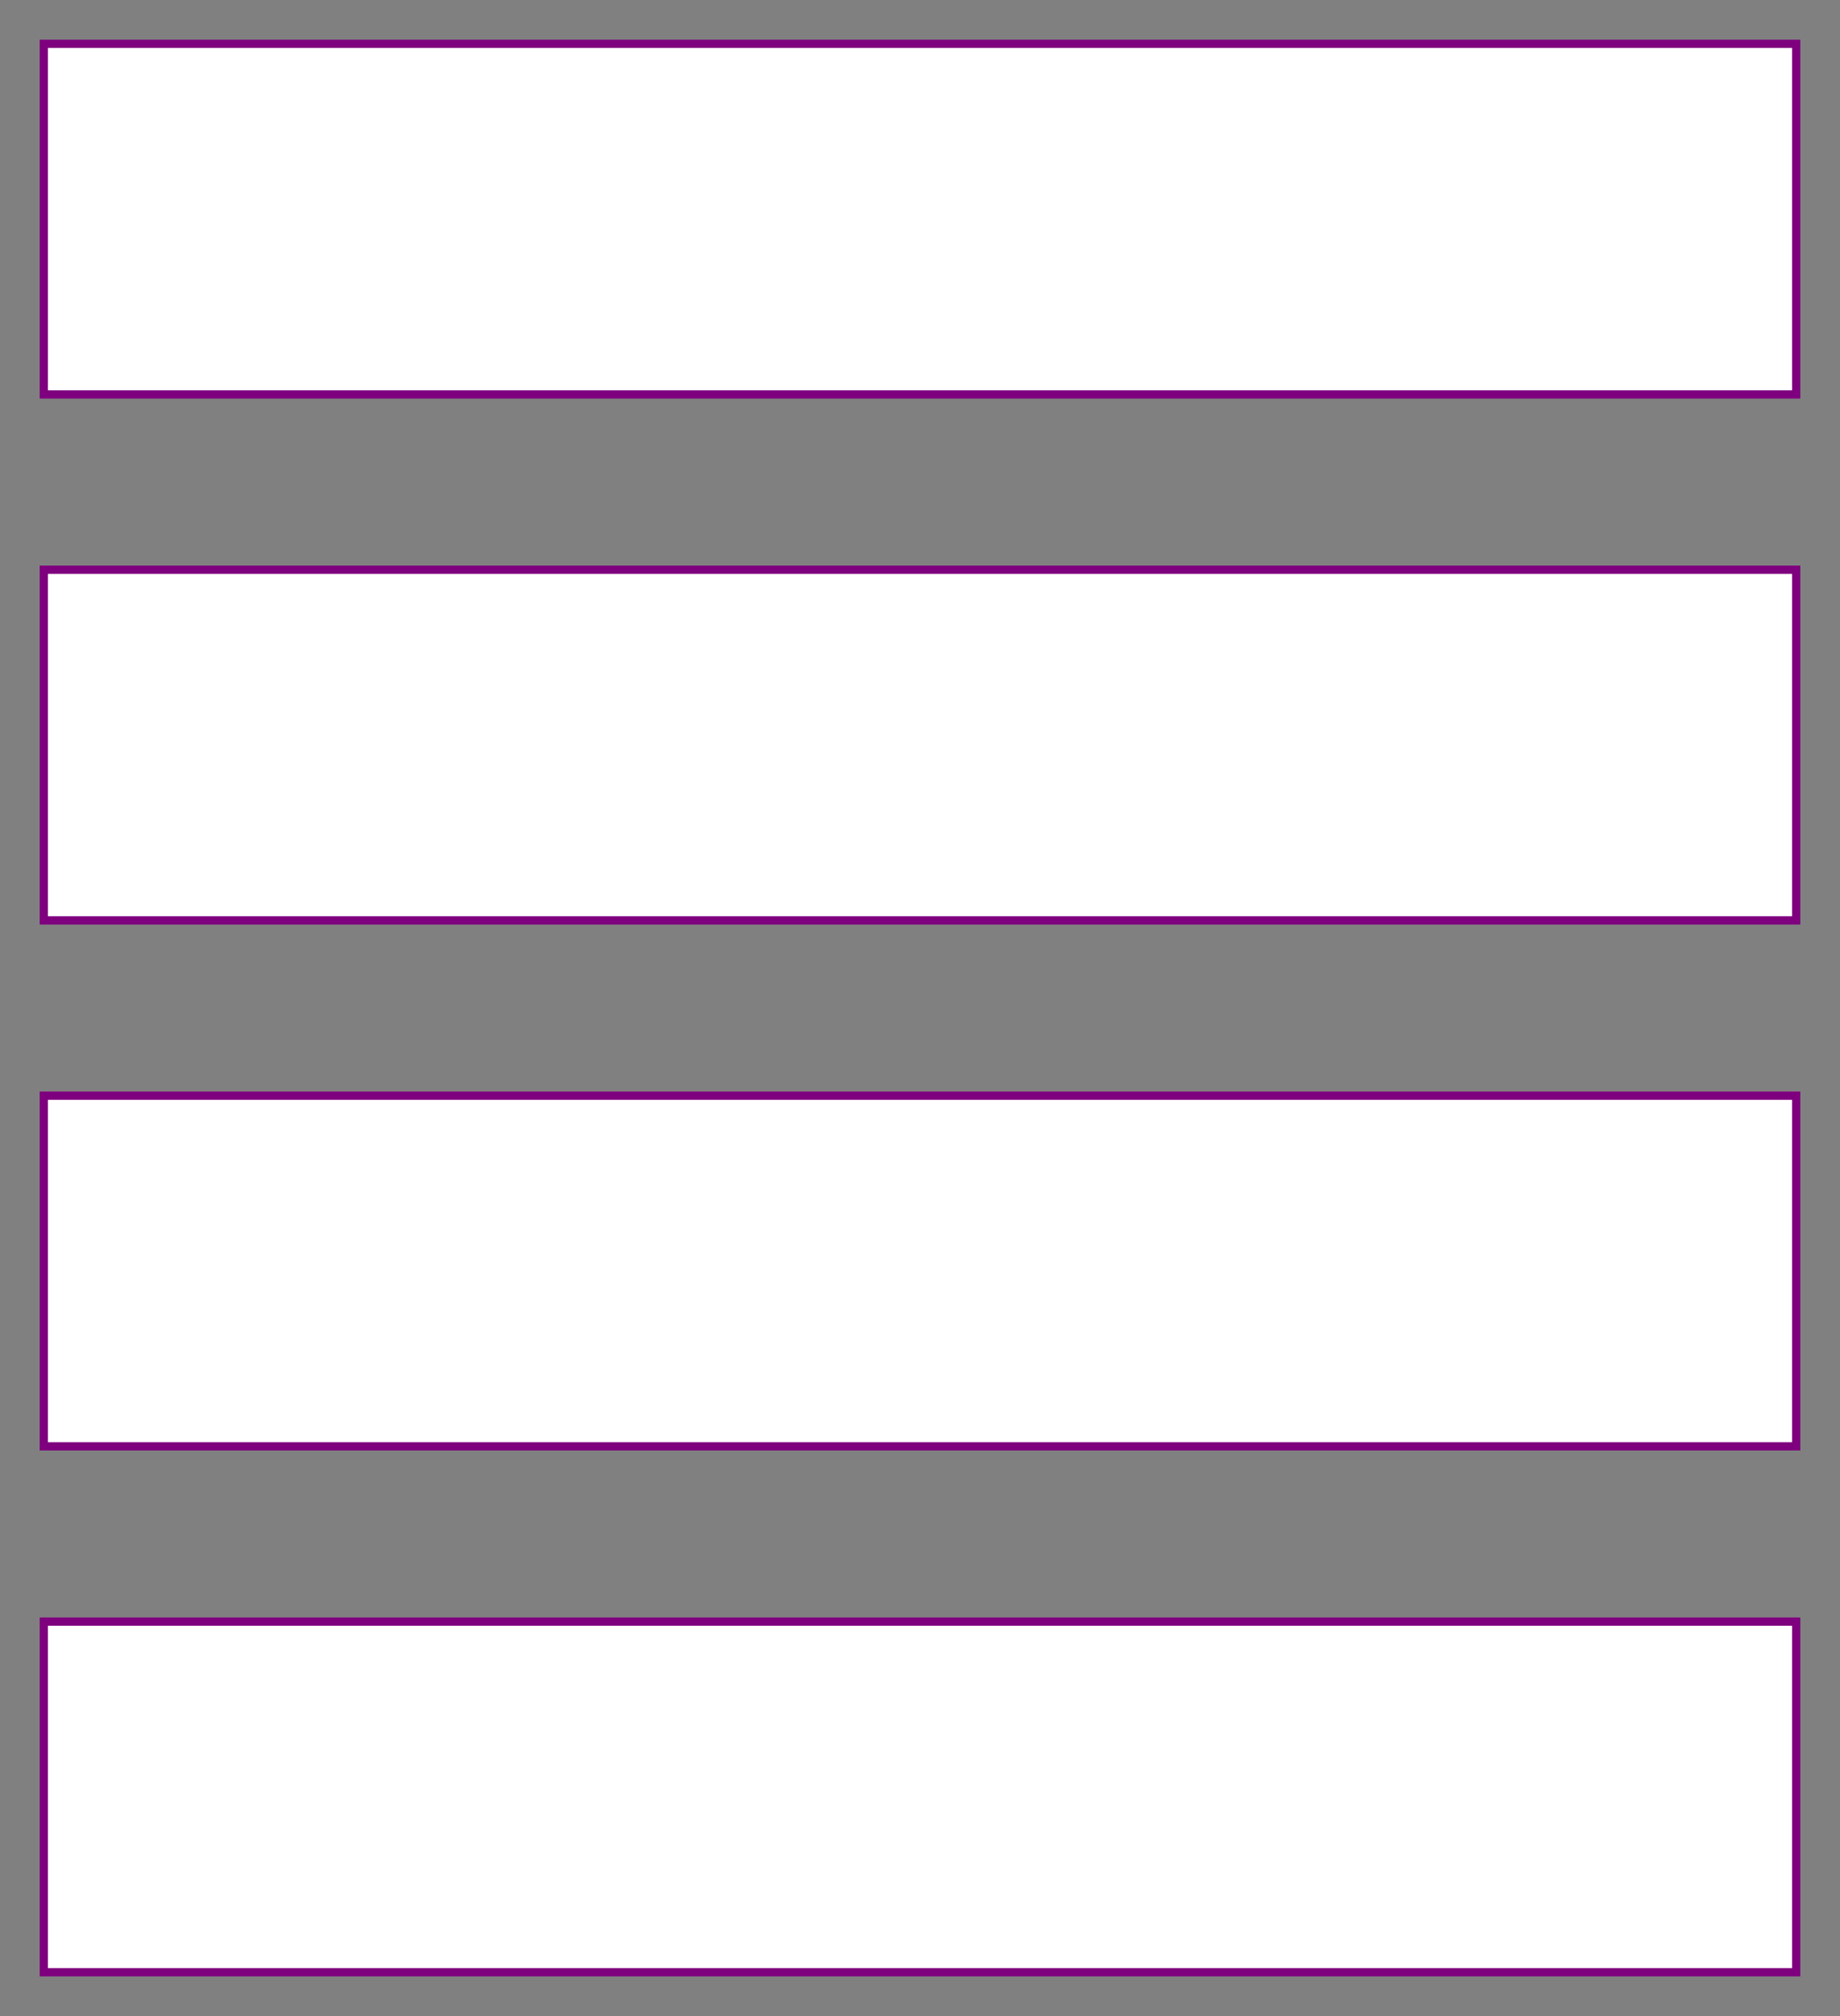
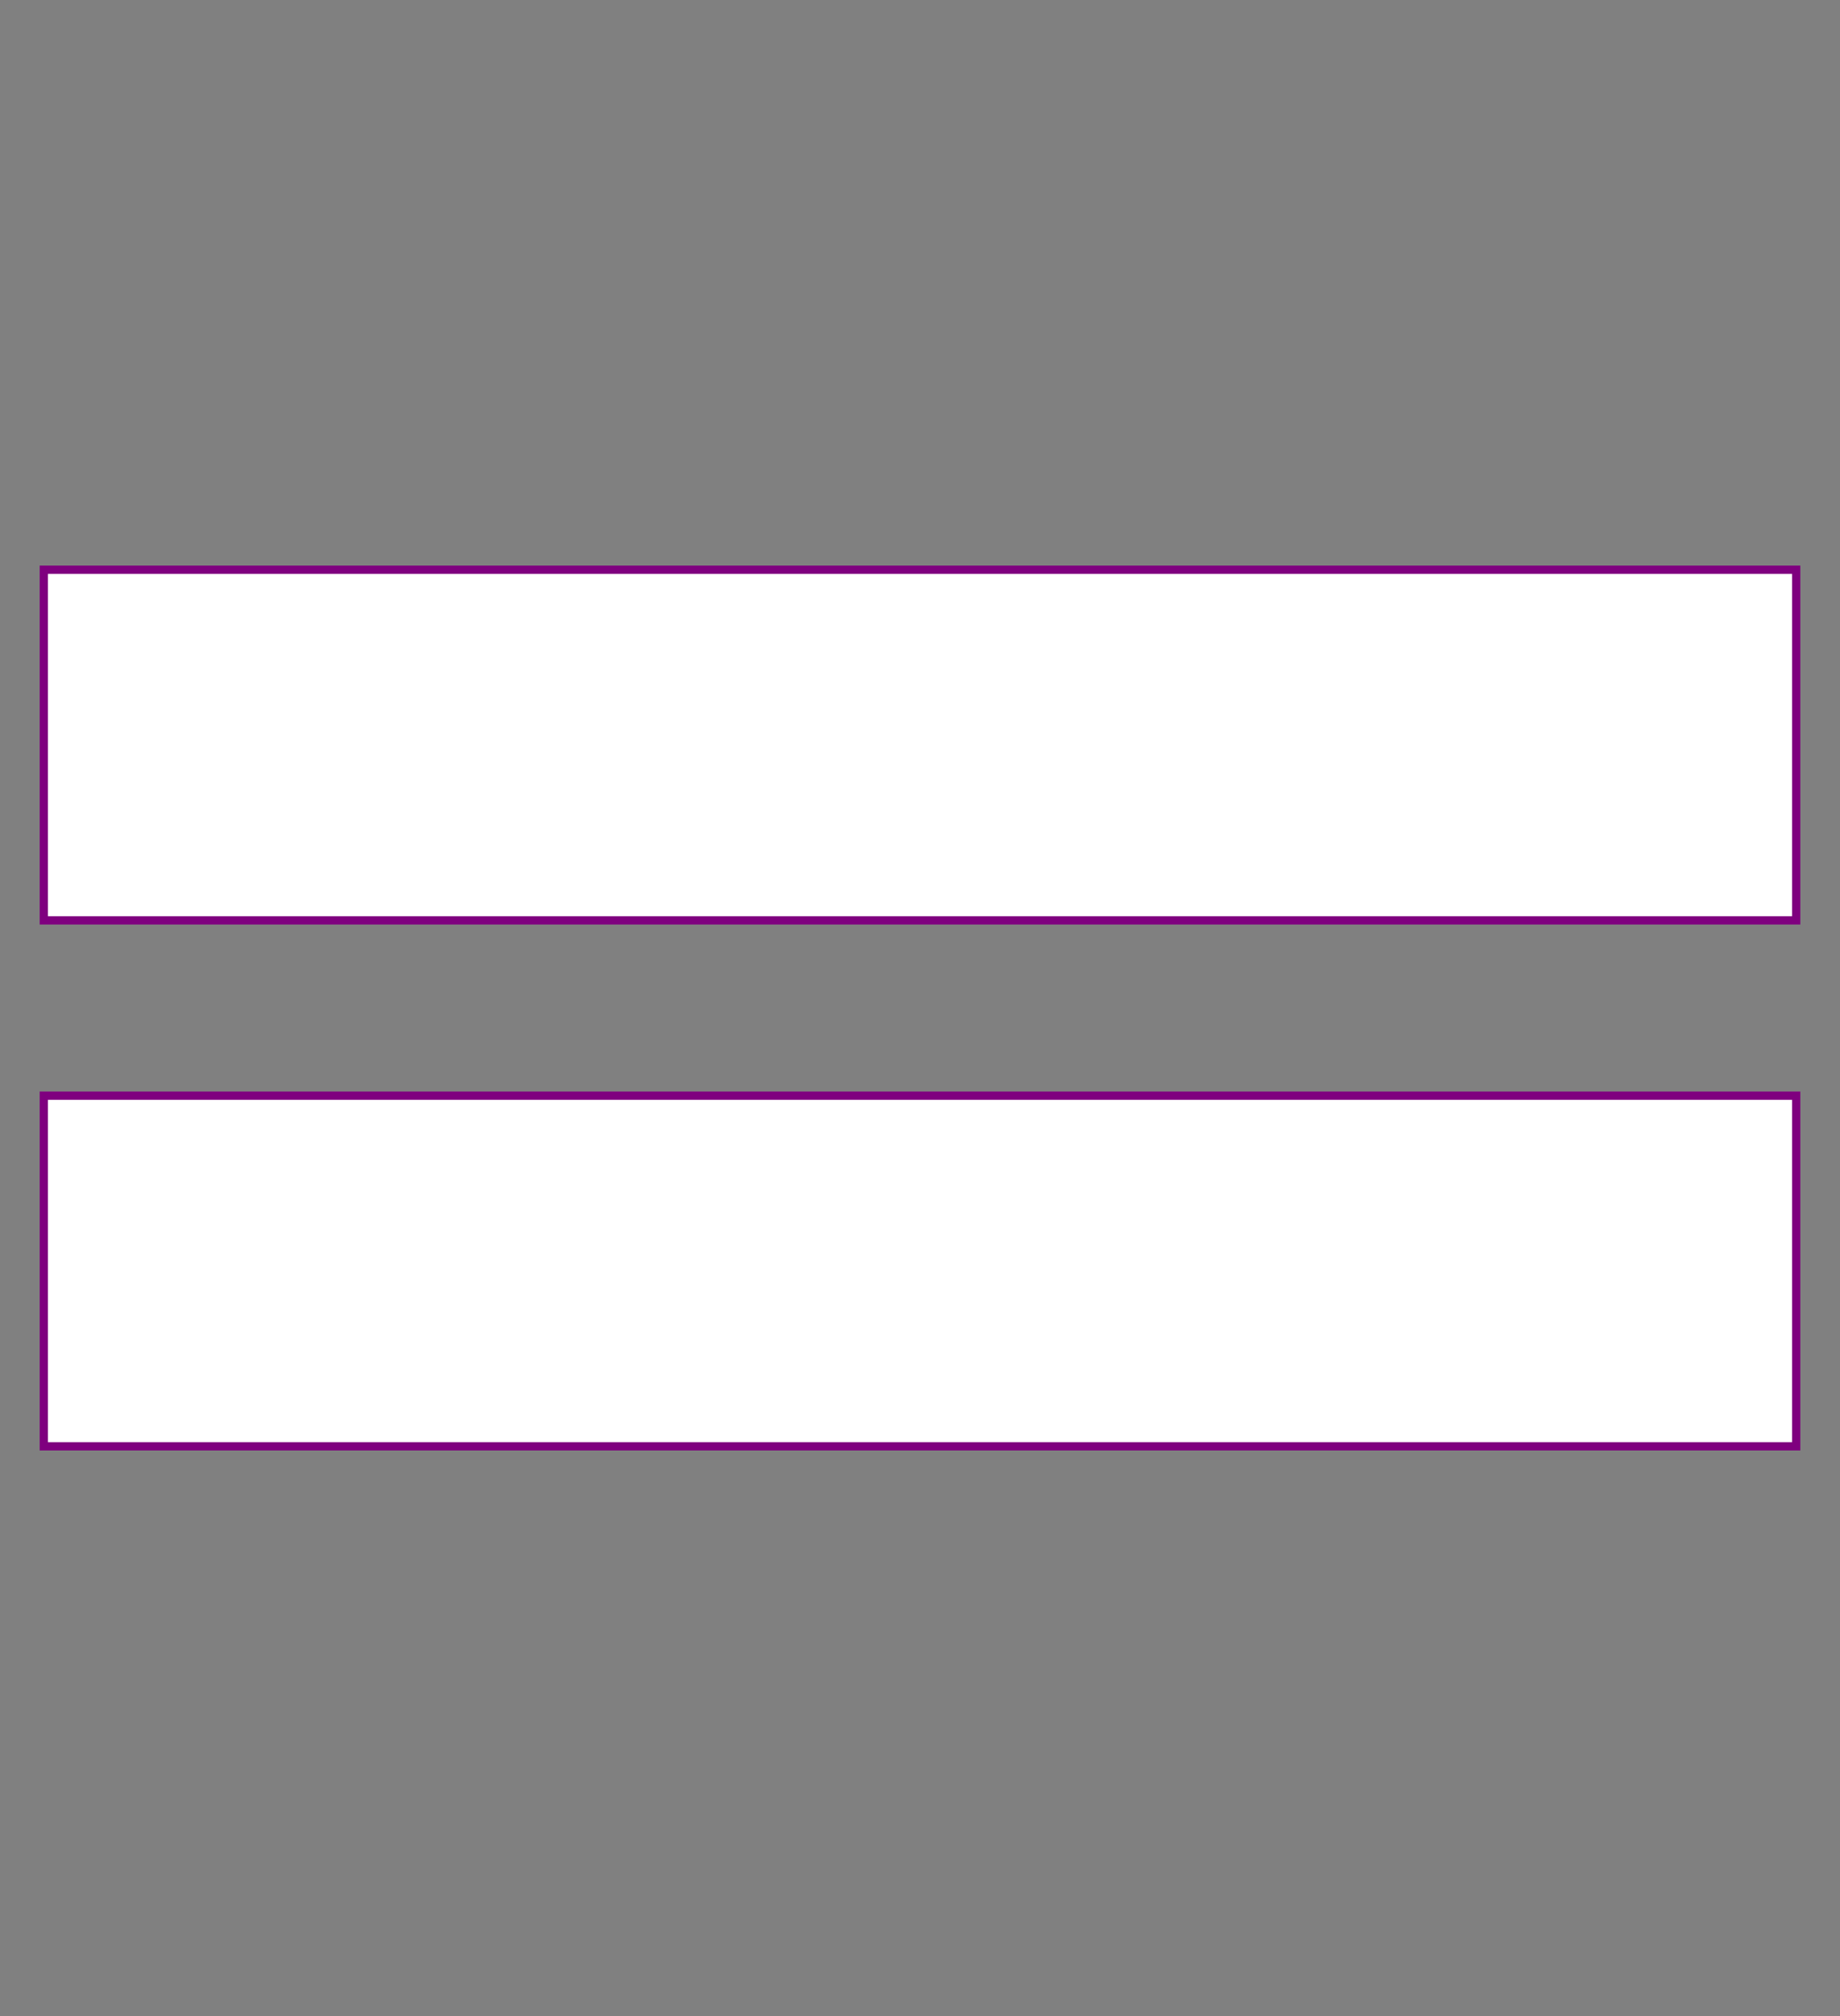
<svg xmlns="http://www.w3.org/2000/svg" baseProfile="full" height="230.0" version="1.1" viewBox="0 0 210.0 230.0" width="210.0">
  <rect x="0" y="0" width="210.0" height="230.0" fill="#808080" stroke="none" />
  <defs />
-   <polygon fill="rgb(255,255,255)" fill-opacity="1" points="5.0,5.0 5.0,45.0 205.0,45.0 205.0,5.0 5.0,5.0" stroke="rgb(127,0,127)" stroke-width="0.25mm" />
  <defs />
  <polygon fill="rgb(255,255,255)" fill-opacity="1" points="5.0,125.0 5.0,165.0 205.0,165.0 205.0,125.0 5.0,125.0" stroke="rgb(127,0,127)" stroke-width="0.25mm" />
  <defs />
  <polygon fill="rgb(255,255,255)" fill-opacity="1" points="5.0,65.0 5.0,105.0 205.0,105.0 205.0,65.0 5.0,65.0" stroke="rgb(127,0,127)" stroke-width="0.25mm" />
  <defs />
-   <polygon fill="rgb(255,255,255)" fill-opacity="1" points="5.0,185.0 5.0,225.0 205.0,225.0 205.0,185.0 5.0,185.0" stroke="rgb(127,0,127)" stroke-width="0.25mm" />
  <defs />
</svg>